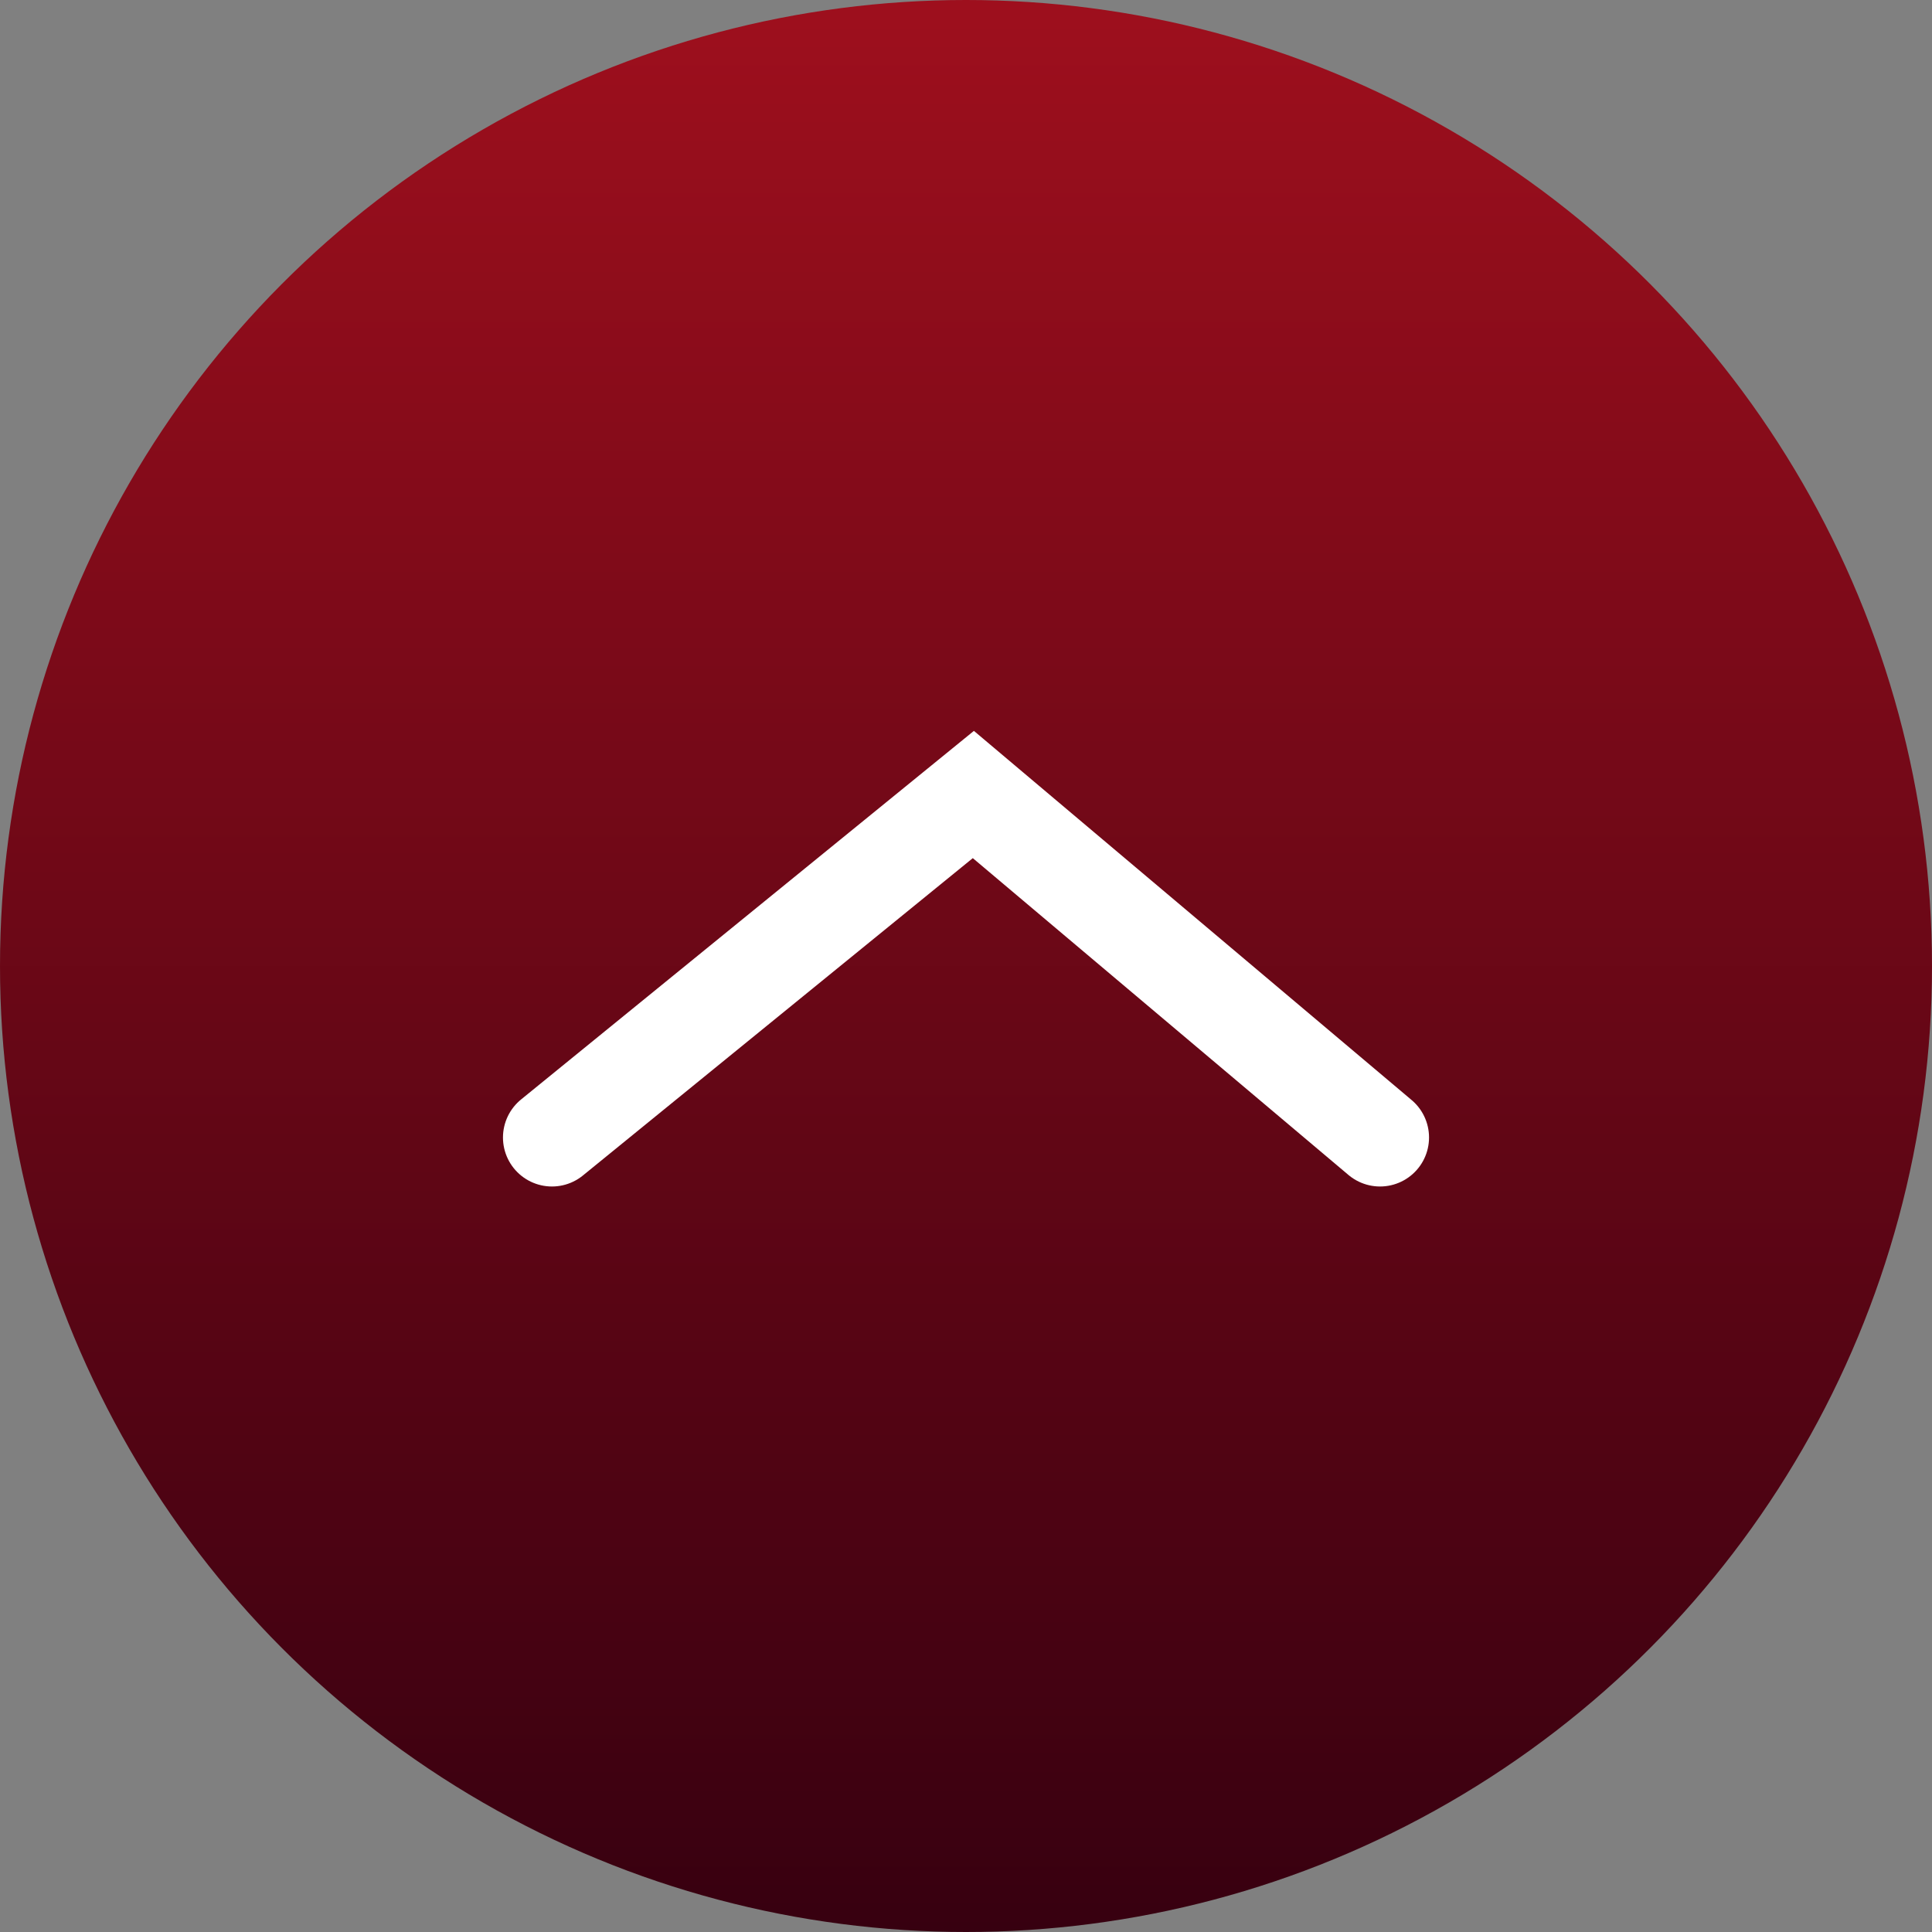
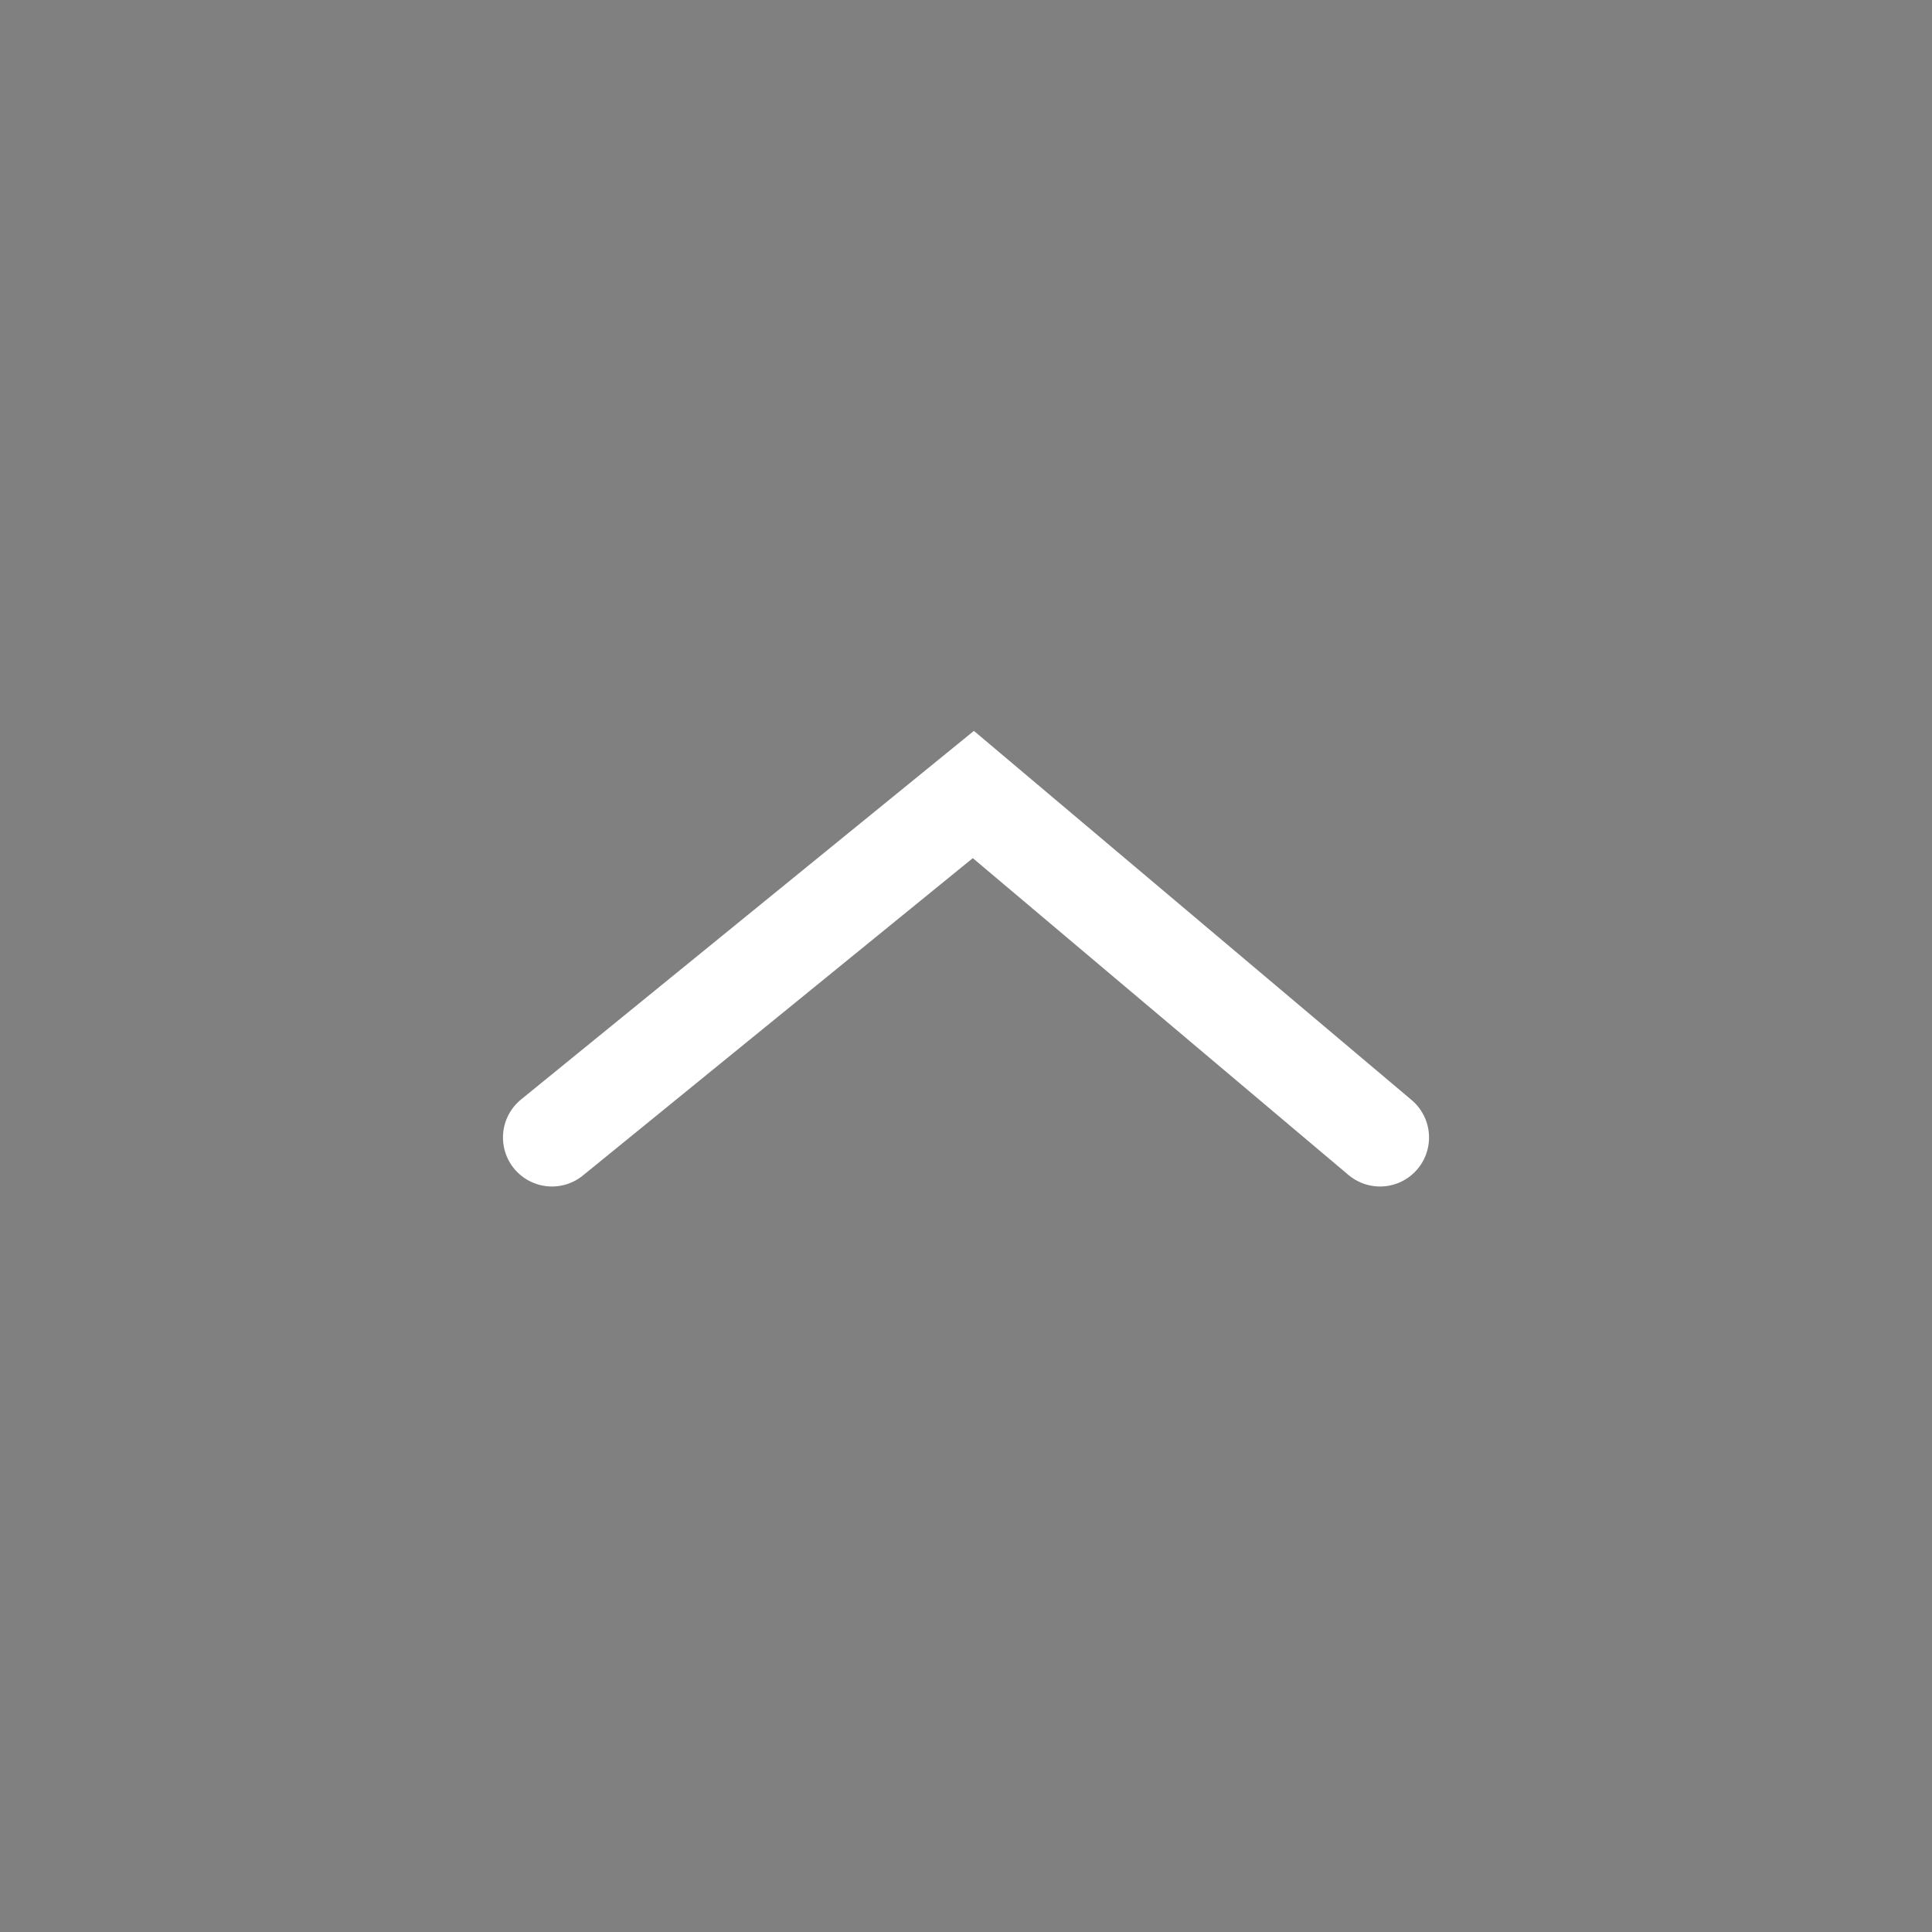
<svg xmlns="http://www.w3.org/2000/svg" width="39.43" height="39.43" viewBox="0 0 39.43 39.43">
  <rect x="0" y="0" width="39.43" height="39.43" fill="#808080" stroke="none" />
  <defs>
    <linearGradient id="a" data-name="Unbenannter Verlauf" x1="-71.785" y1="18.128" x2="-71.785" y2="57.558" gradientTransform="matrix(-1 0 0 1 -52.07 -18.128)" gradientUnits="userSpaceOnUse">
      <stop offset="0" stop-color="#9e0f1d" />
      <stop offset="1" stop-color="#370010" />
    </linearGradient>
  </defs>
-   <circle cx="19.715" cy="19.715" r="19.715" fill="url(#a)" />
  <path fill="none" stroke="#fff" stroke-linecap="round" stroke-width="2" d="M11.265 23.215l8.6-7 8.3 7" />
</svg>